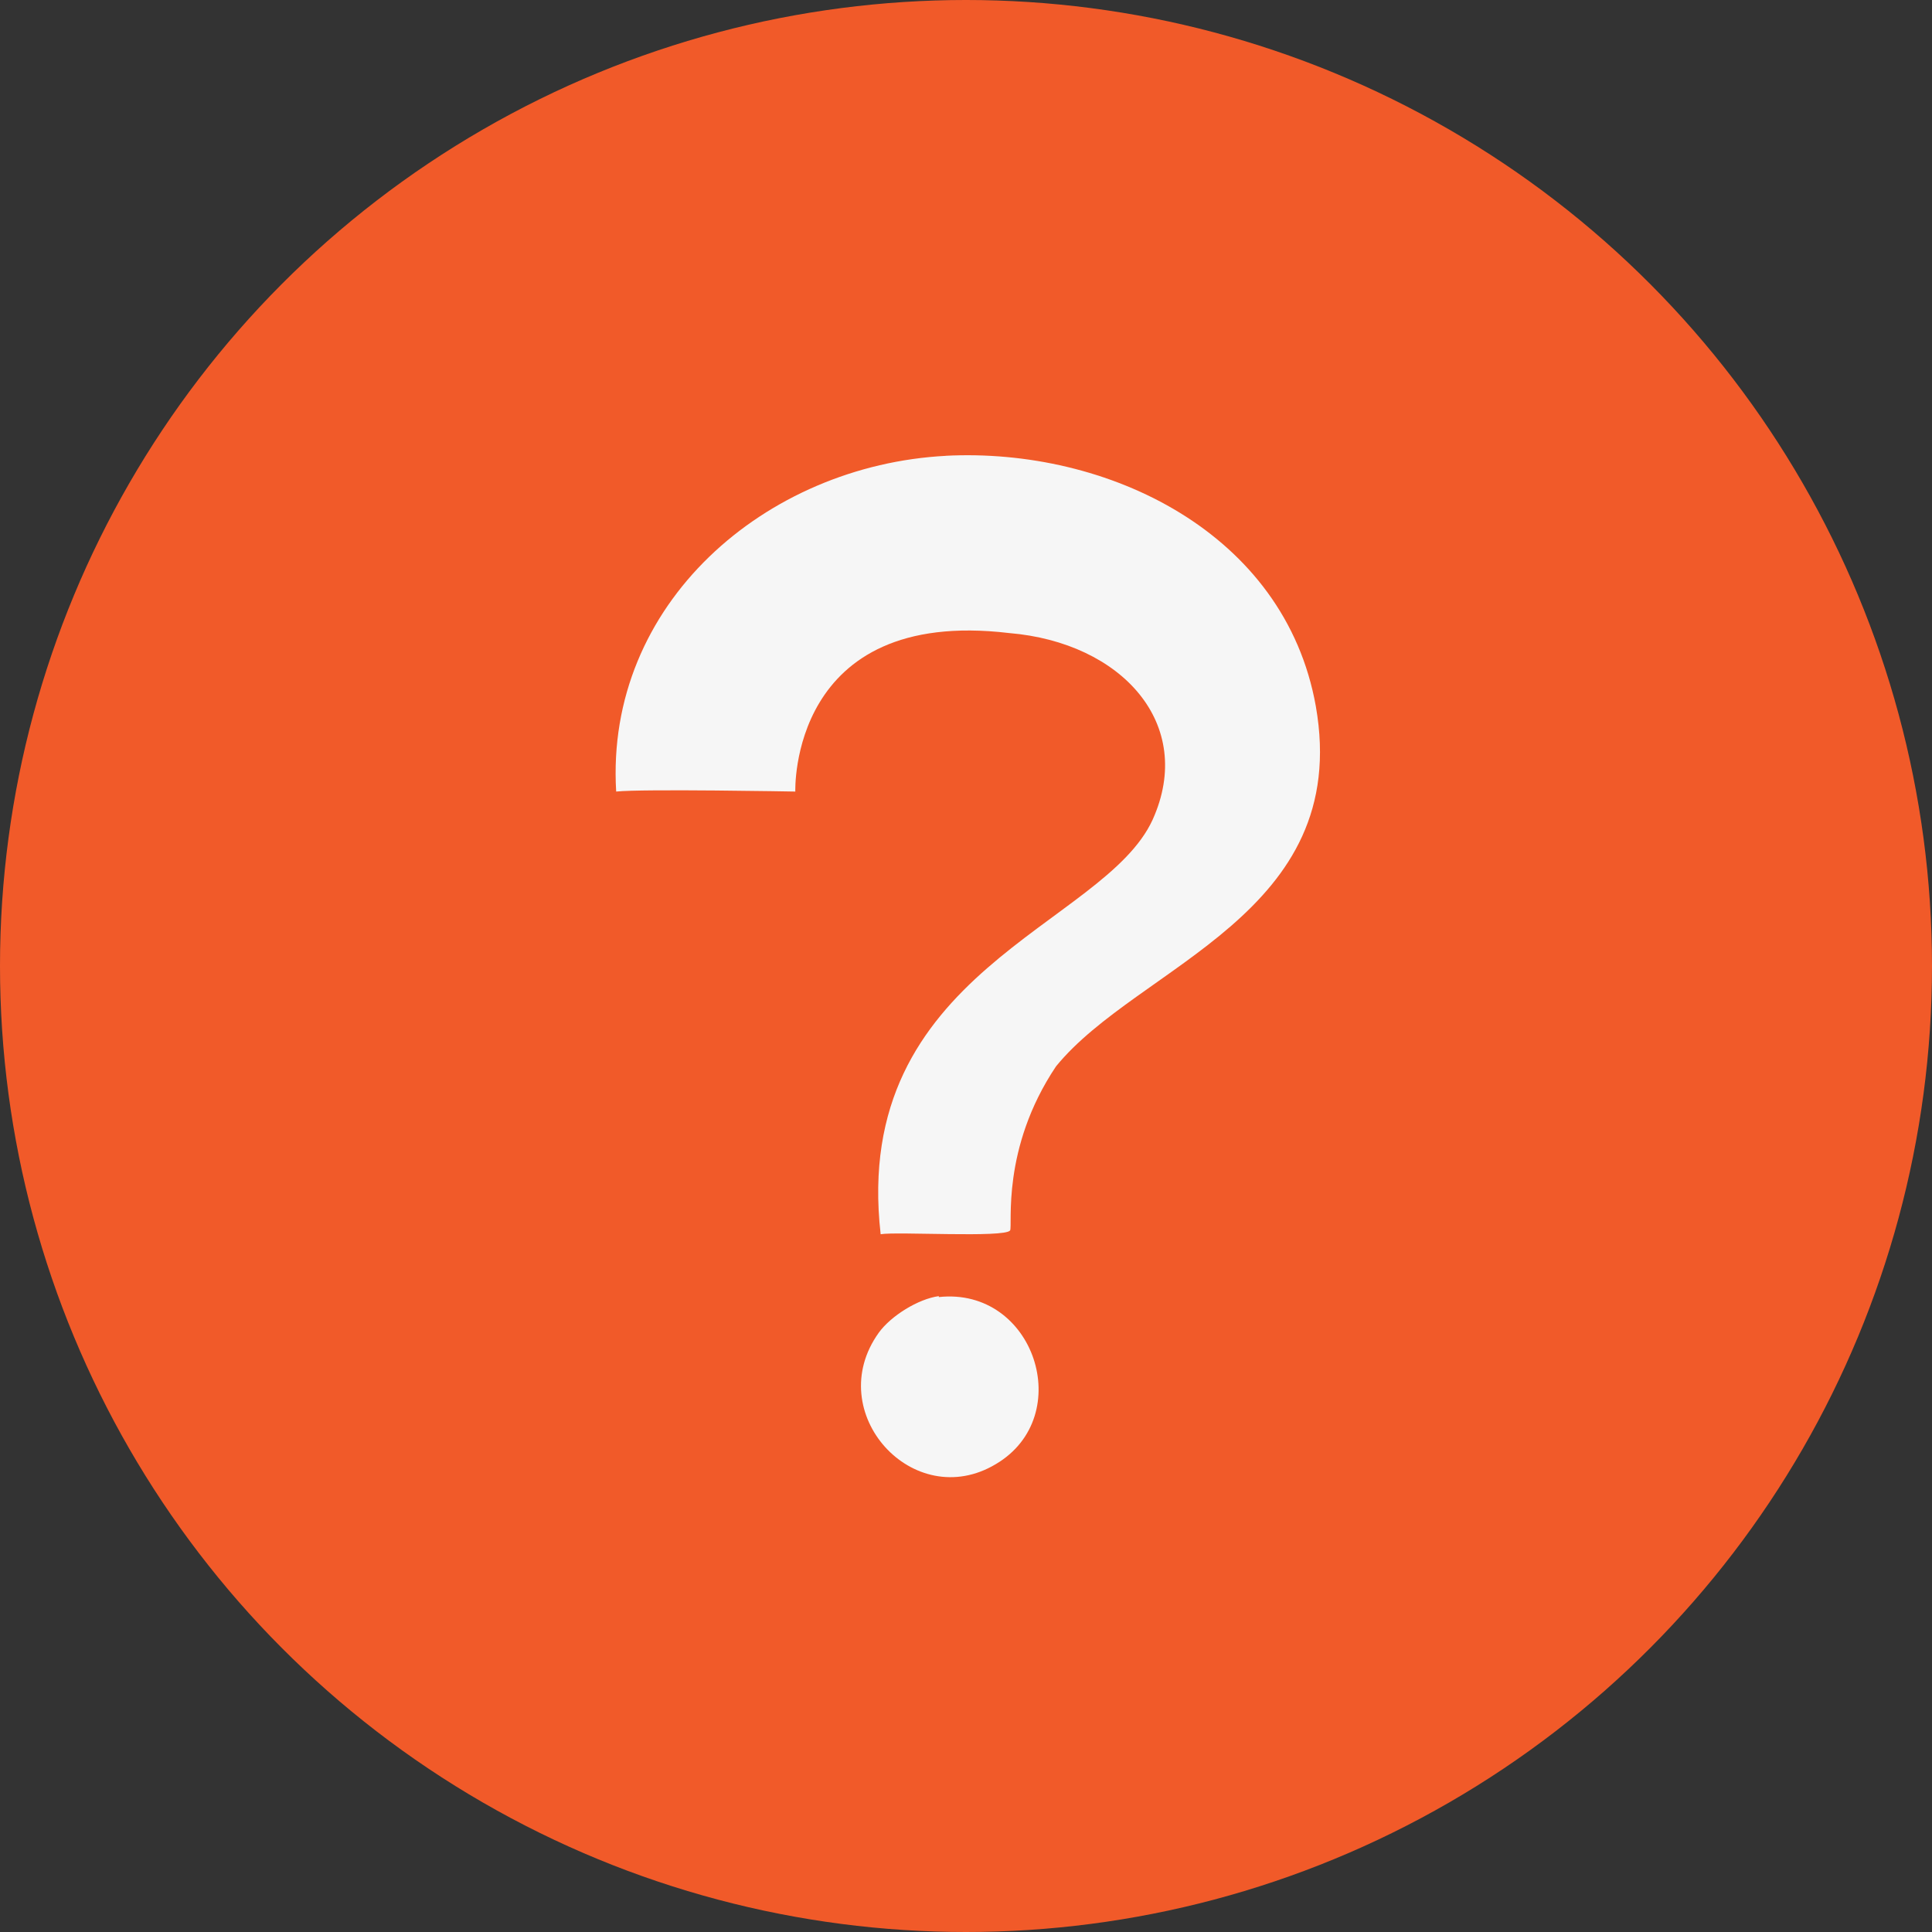
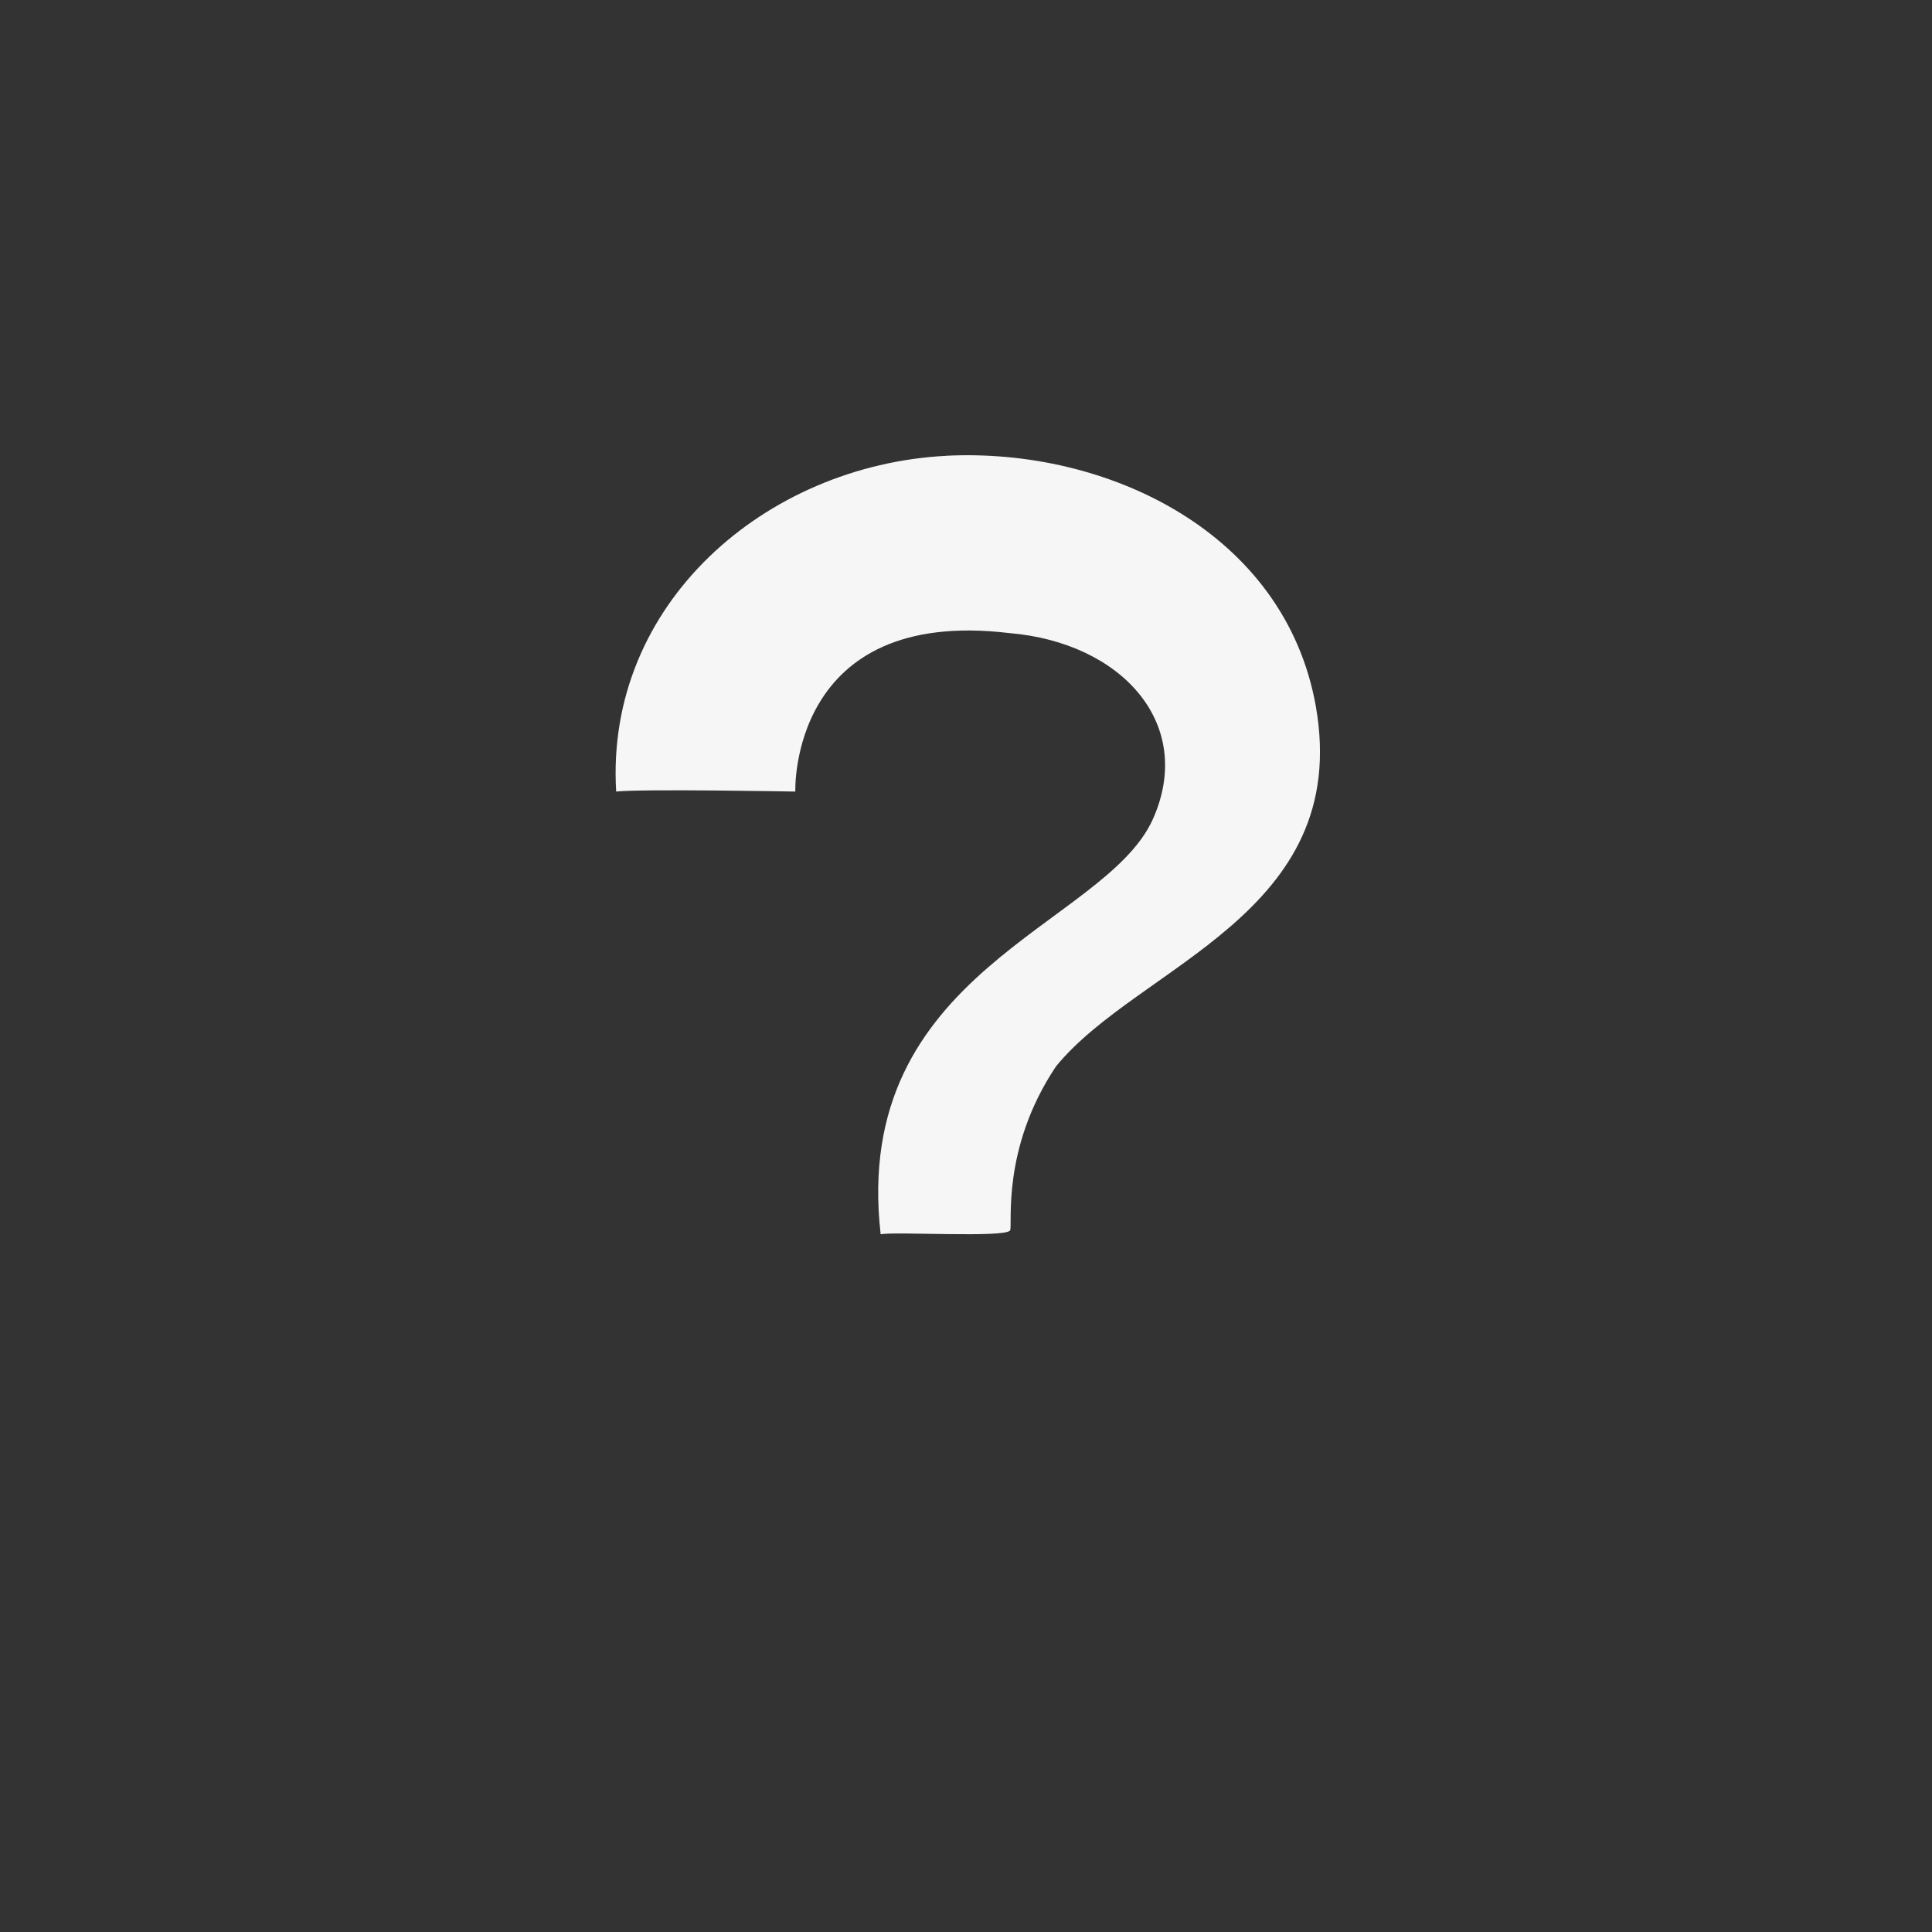
<svg xmlns="http://www.w3.org/2000/svg" id="Layer_2" data-name="Layer 2" version="1.1" viewBox="0 0 206 206">
  <rect x="0" y="0" width="206" height="206" fill="#333333" stroke="none" />
  <defs>
    <style>
      .cls-1 {
        fill: #f15a29;
      }

      .cls-1, .cls-2 {
        stroke-width: 0px;
      }

      .cls-2 {
        fill: #f6f6f6;
      }
    </style>
  </defs>
  <g id="Layer_1-2" data-name="Layer 1-2">
-     <circle class="cls-1" cx="103" cy="103" r="103" />
    <g>
      <path class="cls-2" d="M100.8,48.6c17.3-.9,36.2,8.2,39.5,26.7,3.9,22.2-18.9,27.6-27.7,38.4-5.9,8.8-4.6,17-4.9,17.5-.6.8-12.1.1-13.8.4-3.2-28.1,23.8-32.8,29-44.2,4.6-10.2-3.3-18.9-15.3-19.9-23.5-2.8-22.8,16.9-22.8,16.9,0,0-16.3-.3-19.1,0-1.2-20,15.9-34.8,35.2-35.8h0Z" />
-       <path class="cls-2" d="M100.1,138.3c10.2-1.1,14.7,12.7,6.1,17.8-8.8,5.3-18.6-5.5-12.5-14,1.3-1.8,4.2-3.6,6.4-3.9h0Z" />
    </g>
  </g>
</svg>